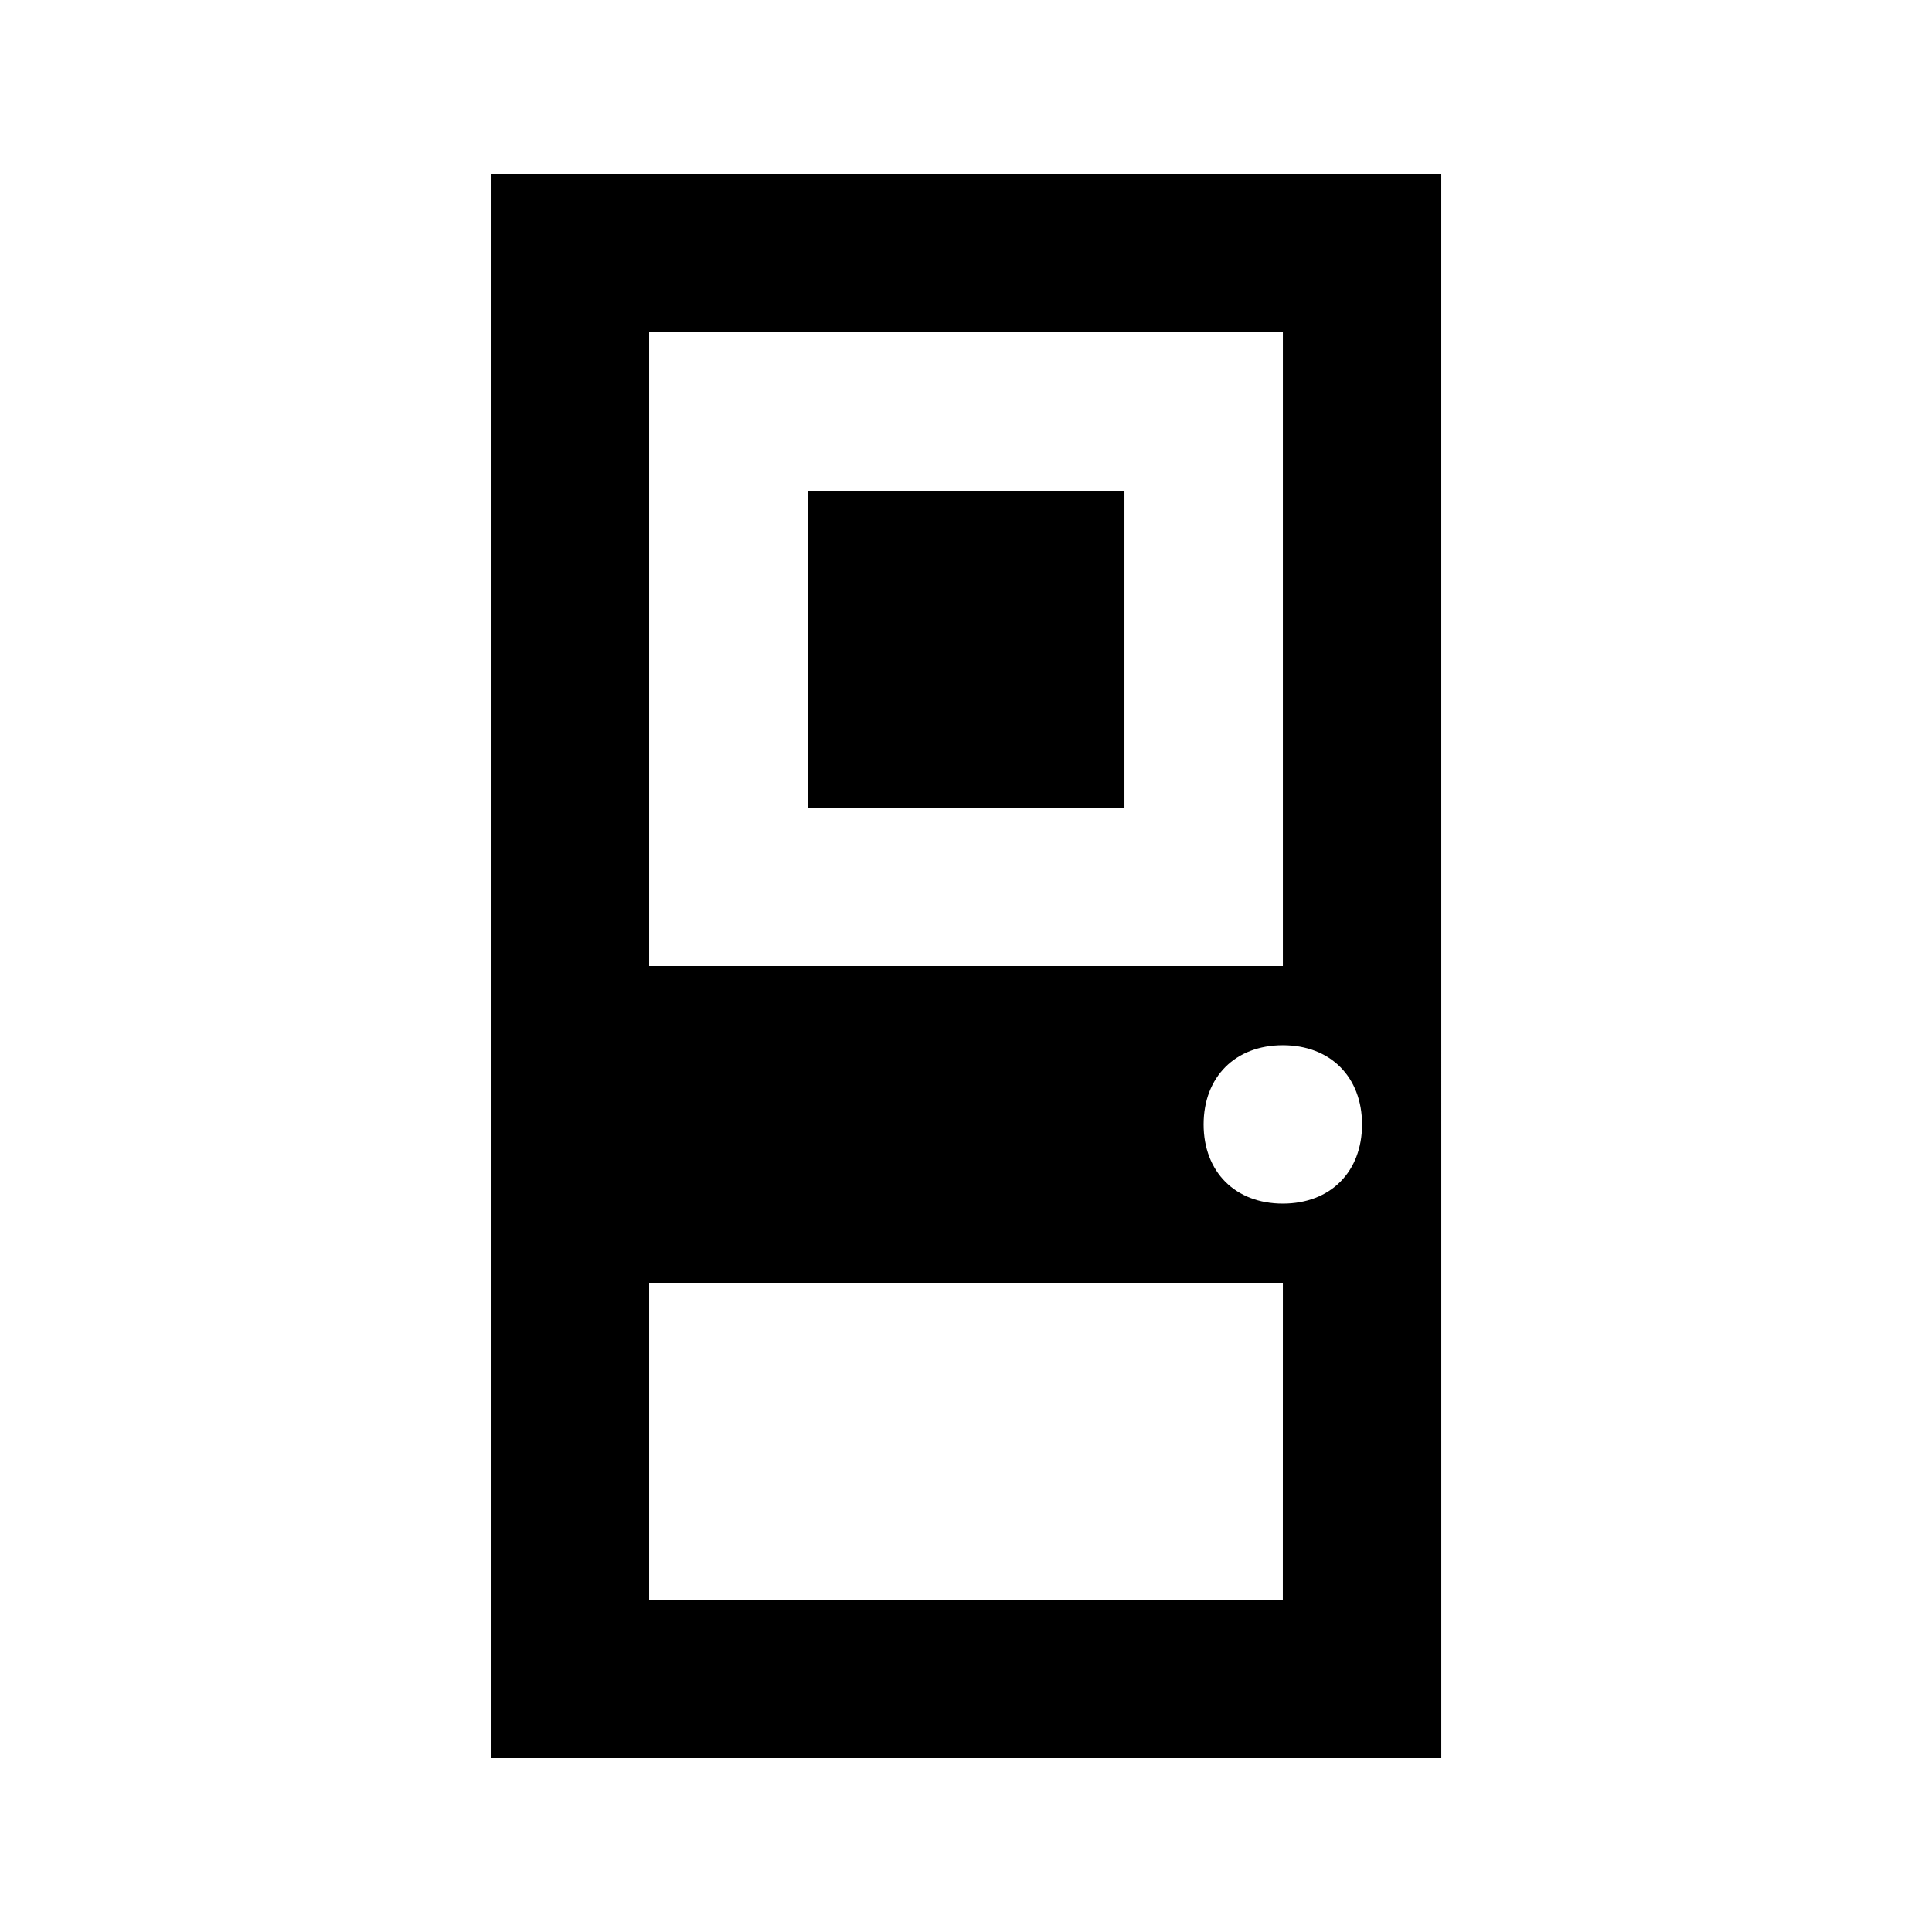
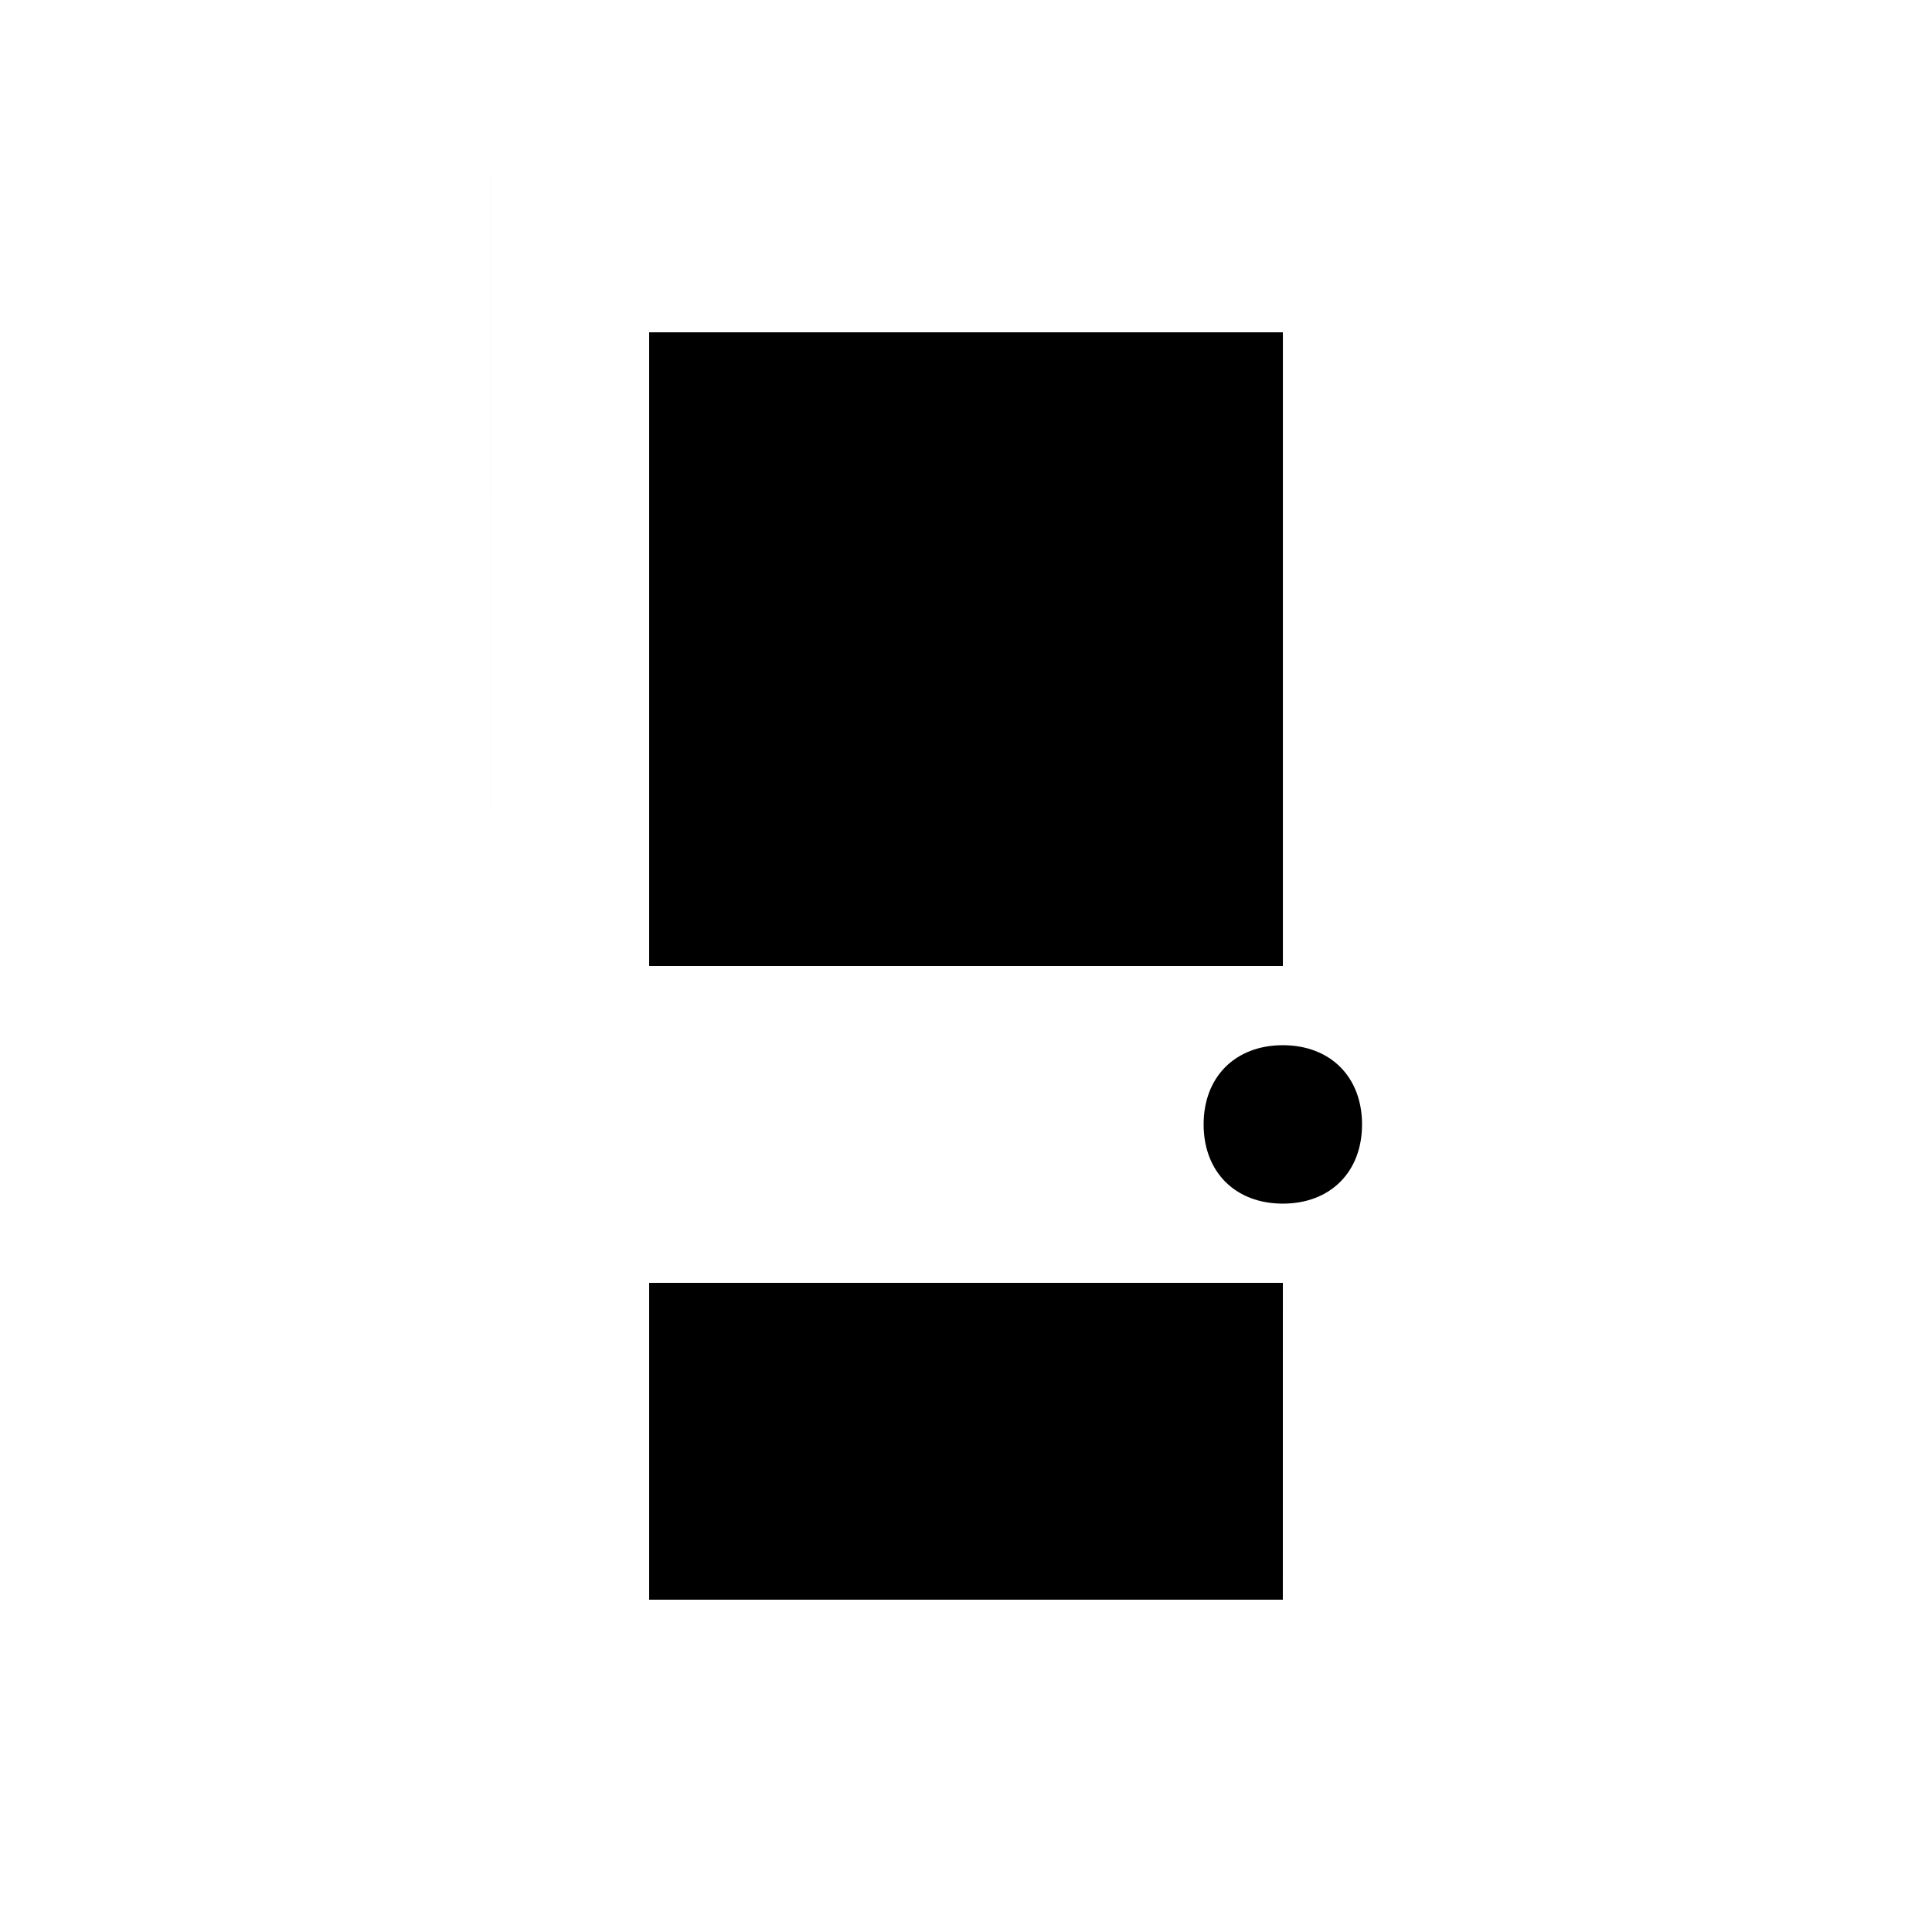
<svg xmlns="http://www.w3.org/2000/svg" fill="#000000" width="800px" height="800px" version="1.1" viewBox="144 144 512 512">
  <g>
-     <path d="m358.02 274.05h83.969v83.969h-83.969z" />
-     <path d="m274.05 190.08v419.84h251.91l-0.004-419.84zm41.984 41.984h167.94v167.94h-167.94zm167.93 335.87h-167.93v-83.969h167.94zm0-104.96c-12.594 0-20.992-8.398-20.992-20.992s8.398-20.992 20.992-20.992 20.992 8.398 20.992 20.992-8.395 20.992-20.992 20.992z" />
+     <path d="m274.05 190.08v419.84l-0.004-419.84zm41.984 41.984h167.94v167.94h-167.94zm167.93 335.87h-167.93v-83.969h167.94zm0-104.96c-12.594 0-20.992-8.398-20.992-20.992s8.398-20.992 20.992-20.992 20.992 8.398 20.992 20.992-8.395 20.992-20.992 20.992z" />
  </g>
</svg>